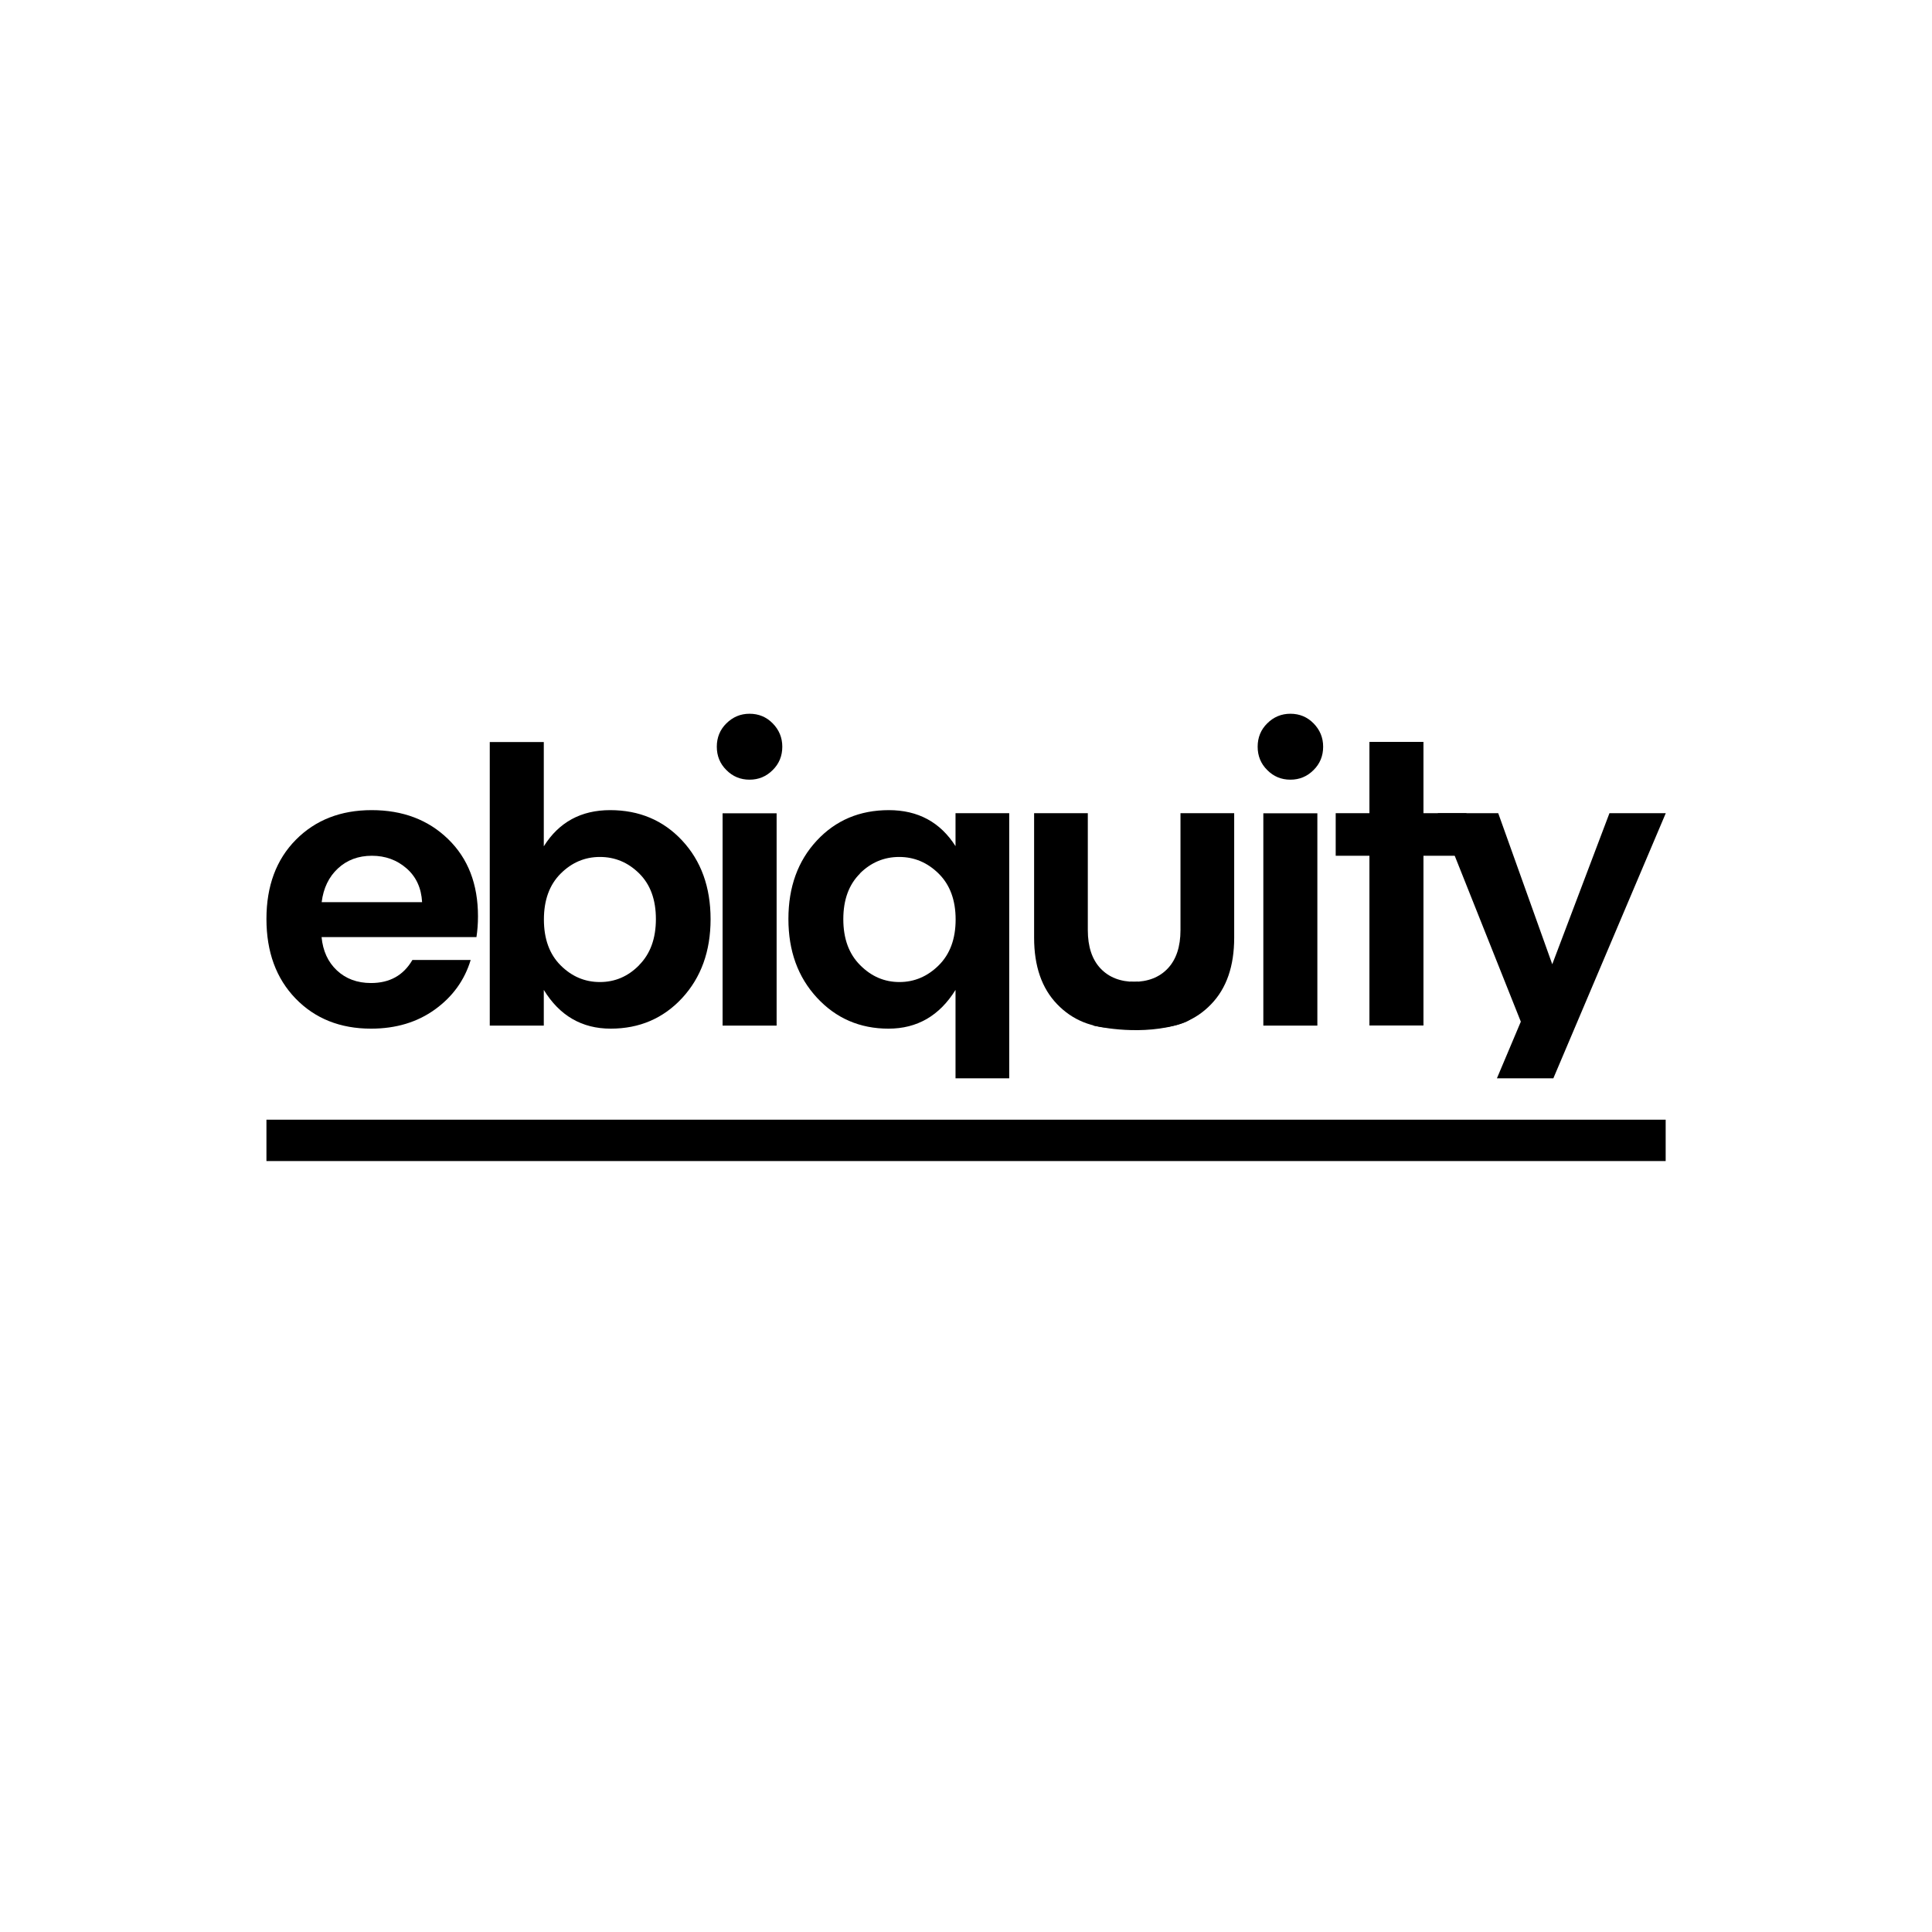
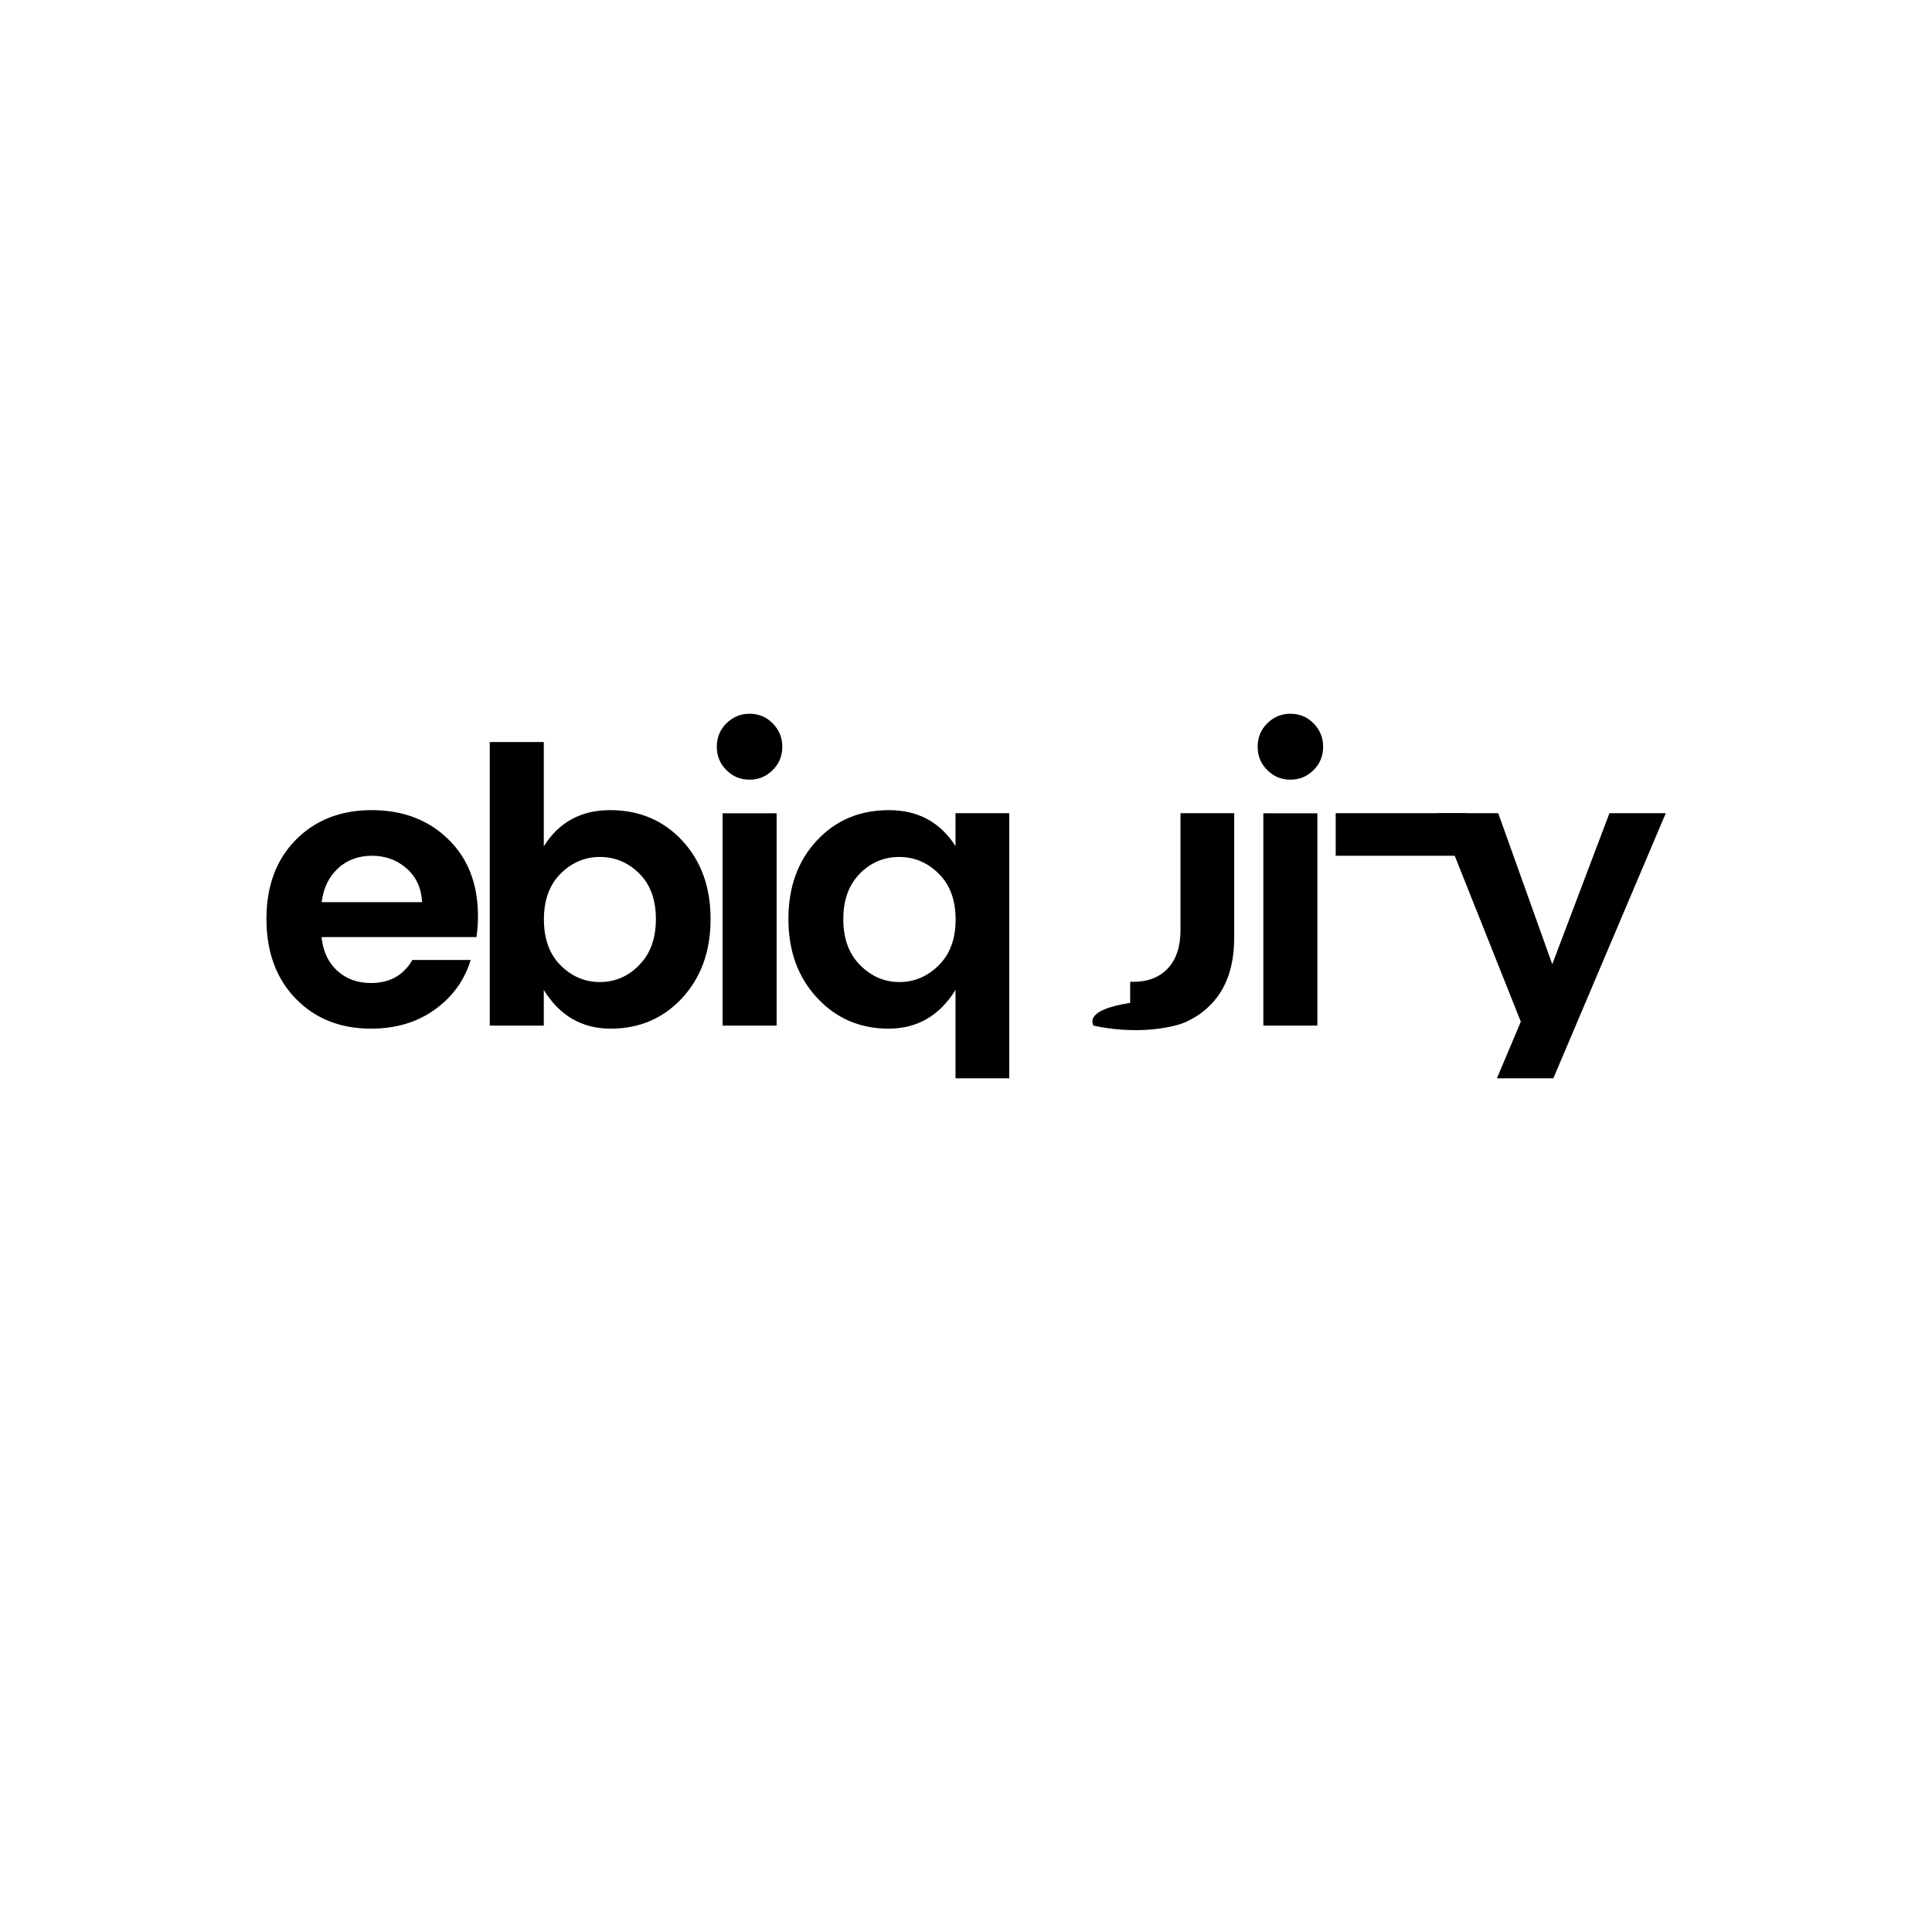
<svg xmlns="http://www.w3.org/2000/svg" id="Layer_1" data-name="Layer 1" width="177" height="177" viewBox="0 0 177 177">
  <defs>
    <style> .cls-1 { opacity: 0; } .cls-1, .cls-2 { fill: #000; stroke-width: 0px; } </style>
  </defs>
  <rect class="cls-1" width="177" height="177" />
  <path class="cls-2" d="M34,94.24c-2.83,0-5.14-.92-6.92-2.76-1.78-1.84-2.67-4.27-2.67-7.29s.9-5.44,2.69-7.25c1.79-1.81,4.11-2.72,6.95-2.72s5.18.88,7,2.65c1.83,1.77,2.74,4.13,2.74,7.08,0,.68-.05,1.31-.14,1.9h-14.19c.12,1.26.58,2.28,1.4,3.05.82.77,1.86,1.16,3.13,1.16,1.71,0,2.97-.7,3.79-2.11h5.34c-.56,1.85-1.65,3.36-3.27,4.53-1.62,1.17-3.57,1.76-5.86,1.76ZM37.25,79.56c-.88-.77-1.94-1.16-3.18-1.16s-2.28.39-3.11,1.16c-.83.77-1.33,1.8-1.49,3.09h9.2c-.07-1.29-.54-2.32-1.42-3.09Z" />
  <path class="cls-2" d="M49.83,77.52c1.38-2.2,3.41-3.3,6.07-3.3s4.87.93,6.6,2.79c1.73,1.86,2.6,4.26,2.6,7.2s-.87,5.34-2.6,7.22c-1.73,1.87-3.92,2.81-6.55,2.81s-4.68-1.18-6.13-3.55v3.27h-4.95v-25.98h4.95v9.55ZM58.56,88.41c1.02-1.03,1.53-2.43,1.53-4.21s-.51-3.17-1.53-4.18c-1.02-1.01-2.22-1.51-3.6-1.51s-2.58.51-3.6,1.53c-1.02,1.02-1.53,2.42-1.53,4.2s.51,3.18,1.53,4.2,2.22,1.53,3.6,1.53,2.58-.51,3.6-1.55Z" />
  <path class="cls-2" d="M71.67,68.41c0,.84-.29,1.56-.88,2.14-.59.59-1.29.88-2.12.88s-1.54-.29-2.12-.88c-.59-.58-.88-1.3-.88-2.14s.29-1.56.88-2.14,1.29-.88,2.12-.88,1.54.29,2.12.88c.58.59.88,1.3.88,2.14ZM66.2,93.96v-19.45h4.95v19.45h-4.95Z" />
  <path class="cls-2" d="M121.22,68.41c0,.84-.29,1.56-.88,2.14-.59.59-1.29.88-2.12.88s-1.54-.29-2.12-.88c-.59-.58-.88-1.3-.88-2.14s.29-1.56.88-2.14c.58-.58,1.29-.88,2.12-.88s1.54.29,2.12.88c.58.59.88,1.3.88,2.14ZM115.74,93.96v-19.45h4.95v19.45h-4.95Z" />
-   <rect class="cls-2" x="125.46" y="67.97" width="4.95" height="25.98" />
  <rect class="cls-2" x="122.37" y="74.5" width="11.98" height="3.9" />
-   <path class="cls-2" d="M104.27,89.94c-.1,0-.19.01-.29.01-1.33,0-2.39-.41-3.16-1.23-.77-.82-1.16-1.99-1.16-3.51v-10.71h-4.92v11.41c0,2.6.7,4.63,2.11,6.09,1.4,1.46,3.21,2.19,5.41,2.19.72,0,1.39-.07,2.01-.21v-4.05Z" />
  <path class="cls-2" d="M103.54,89.94c.1,0,.19.01.29.01,1.33,0,2.39-.41,3.16-1.23.77-.82,1.16-1.99,1.16-3.51v-10.71h4.92v11.41c0,2.6-.7,4.63-2.11,6.09-1.4,1.46-3.21,2.19-5.41,2.19-.72,0-1.39-.07-2.01-.21v-4.05Z" />
  <path class="cls-2" d="M100.18,93.96s3.76.94,7.44,0,.29-2.15-.72-2.28-7.67.25-6.73,2.28Z" />
-   <rect class="cls-2" x="24.41" y="102.58" width="128.19" height="3.79" />
  <path class="cls-2" d="M81.4,94.24c2.62,0,4.67-1.18,6.14-3.55v8.1h4.92v-24.29h-4.92v3.02c-1.4-2.2-3.44-3.3-6.11-3.3s-4.87.93-6.6,2.79c-1.73,1.86-2.6,4.25-2.6,7.18s.87,5.33,2.62,7.22c1.74,1.88,3.93,2.83,6.55,2.83ZM78.78,80.02c1.02-1.01,2.22-1.51,3.6-1.51s2.59.51,3.62,1.53c1.03,1.02,1.55,2.42,1.55,4.2s-.52,3.18-1.55,4.2c-1.03,1.02-2.23,1.53-3.6,1.53s-2.57-.51-3.6-1.55c-1.03-1.03-1.54-2.43-1.54-4.21s.51-3.17,1.53-4.18Z" />
  <polygon class="cls-2" points="137.14 98.79 142.31 98.79 152.61 74.5 147.45 74.5 142.21 88.34 137.26 74.5 131.72 74.5 139.33 93.6 137.14 98.79" />
</svg>